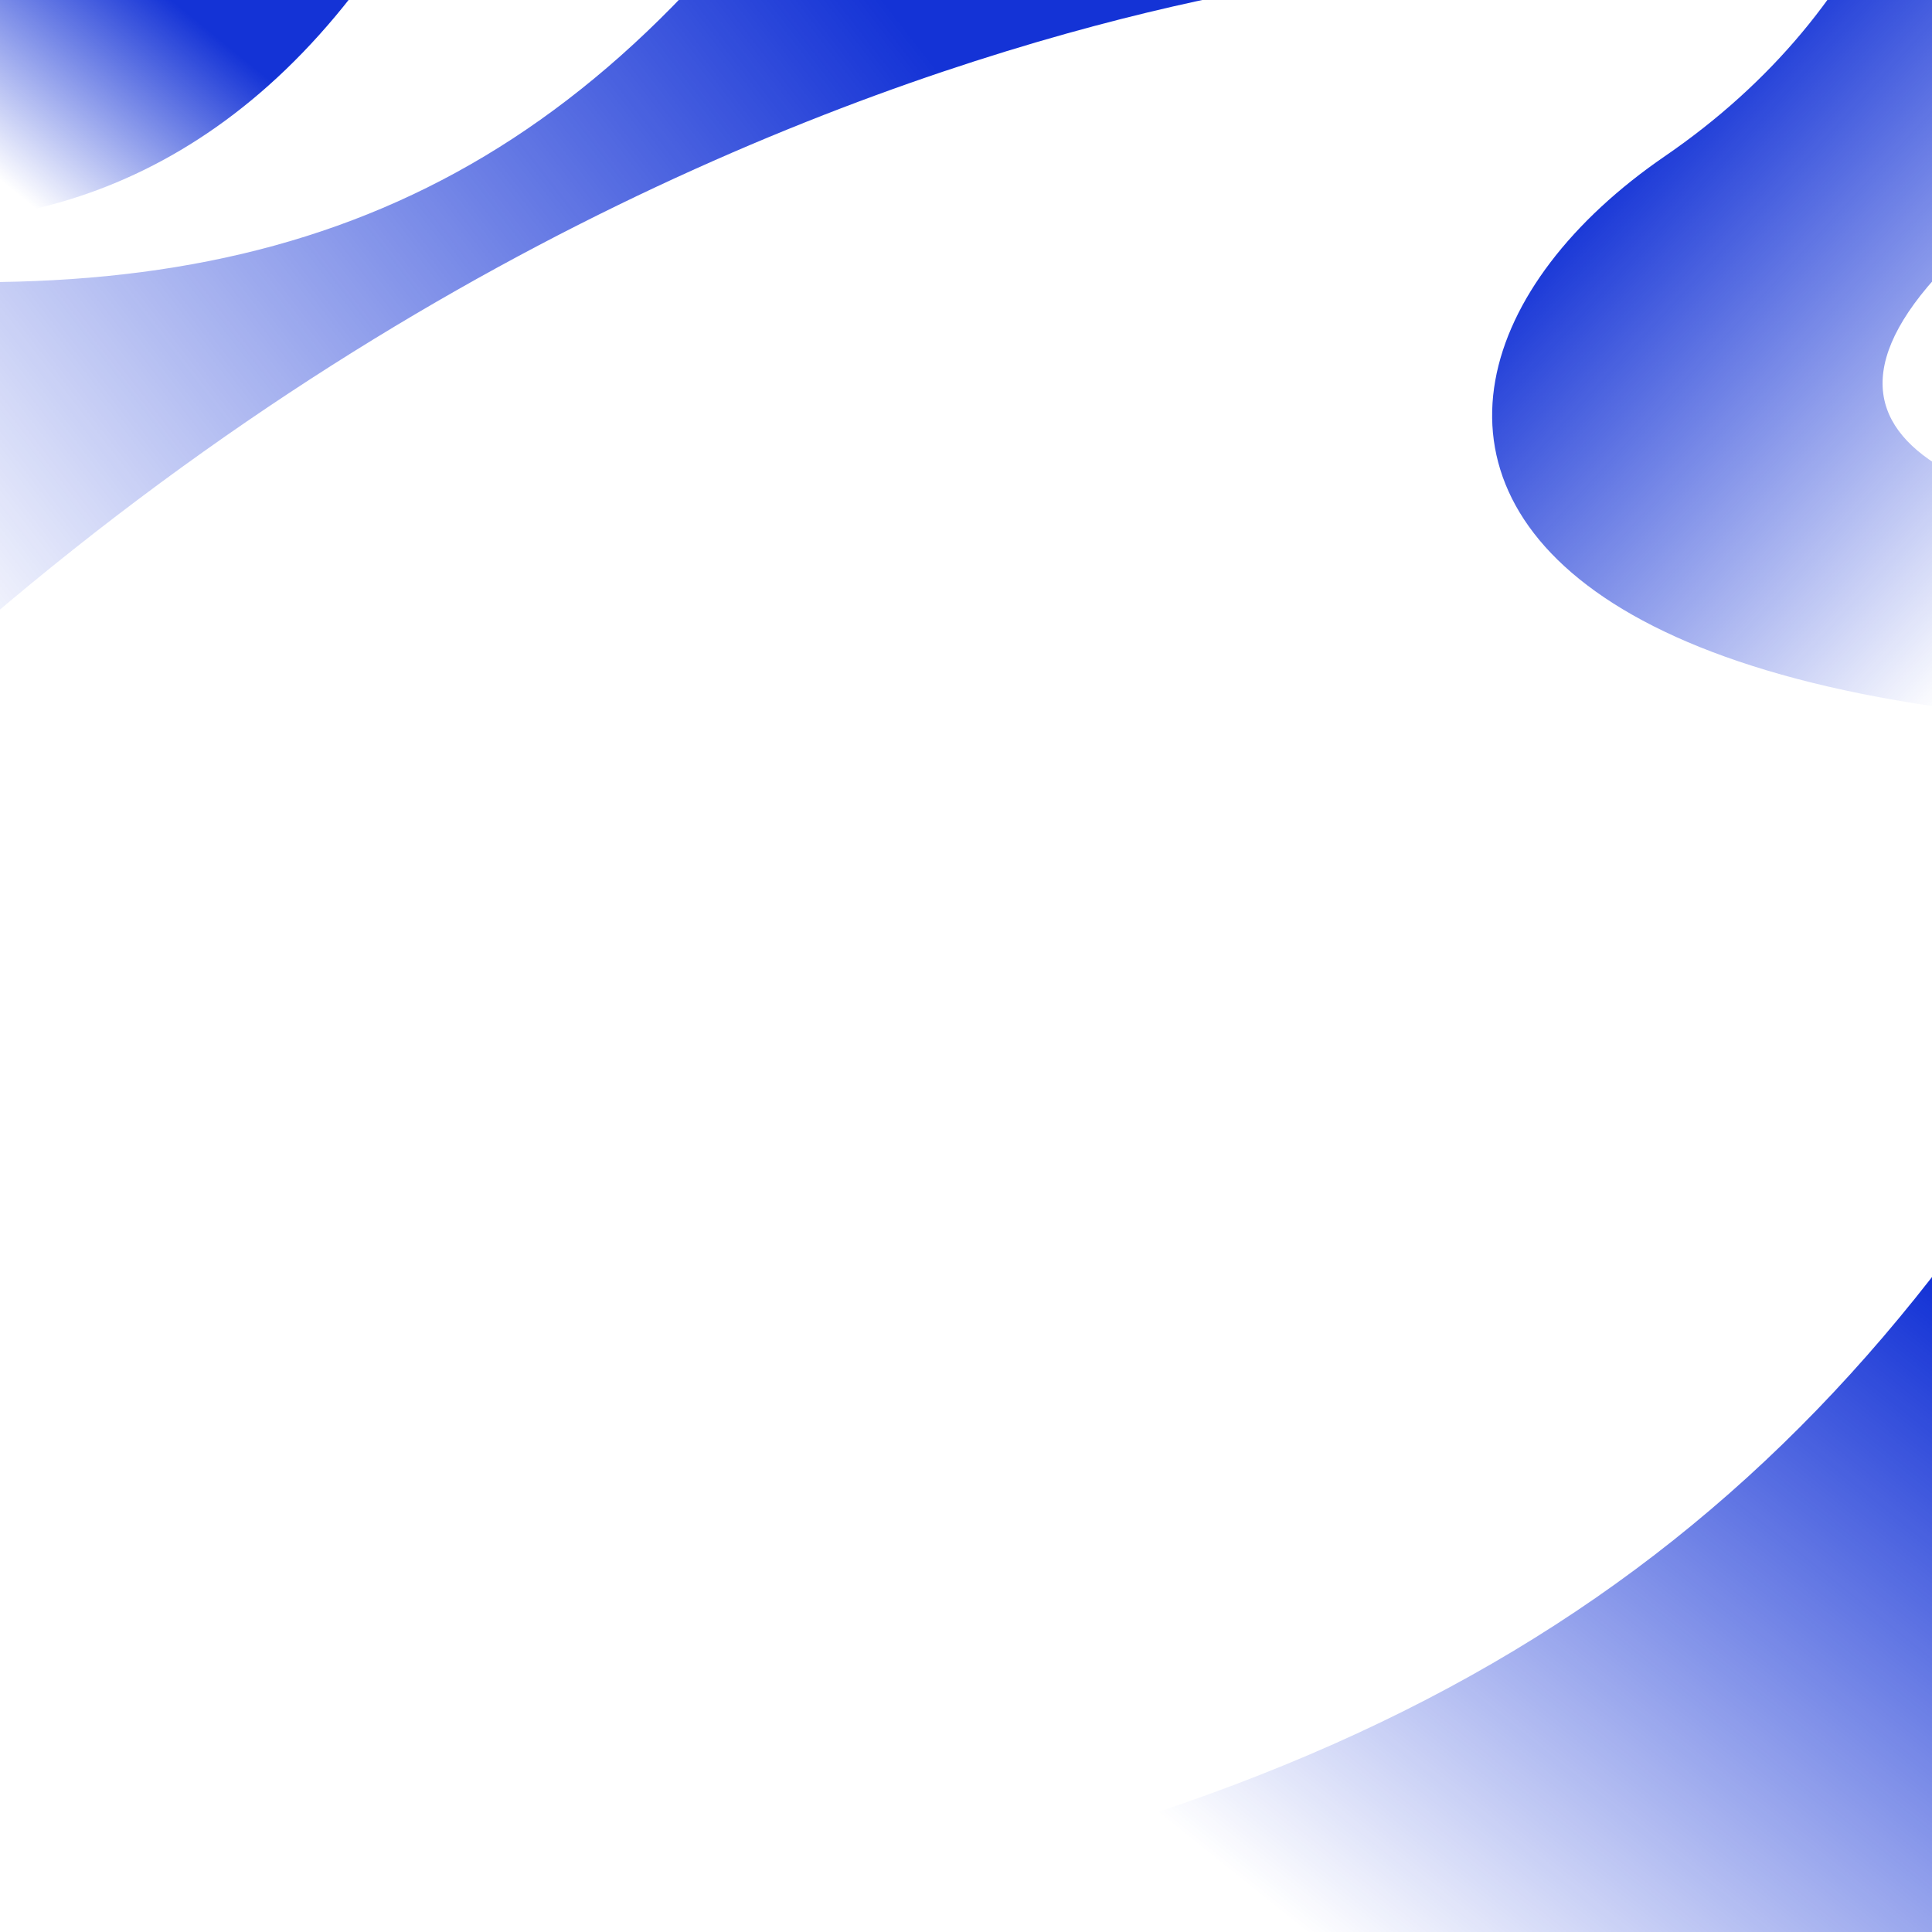
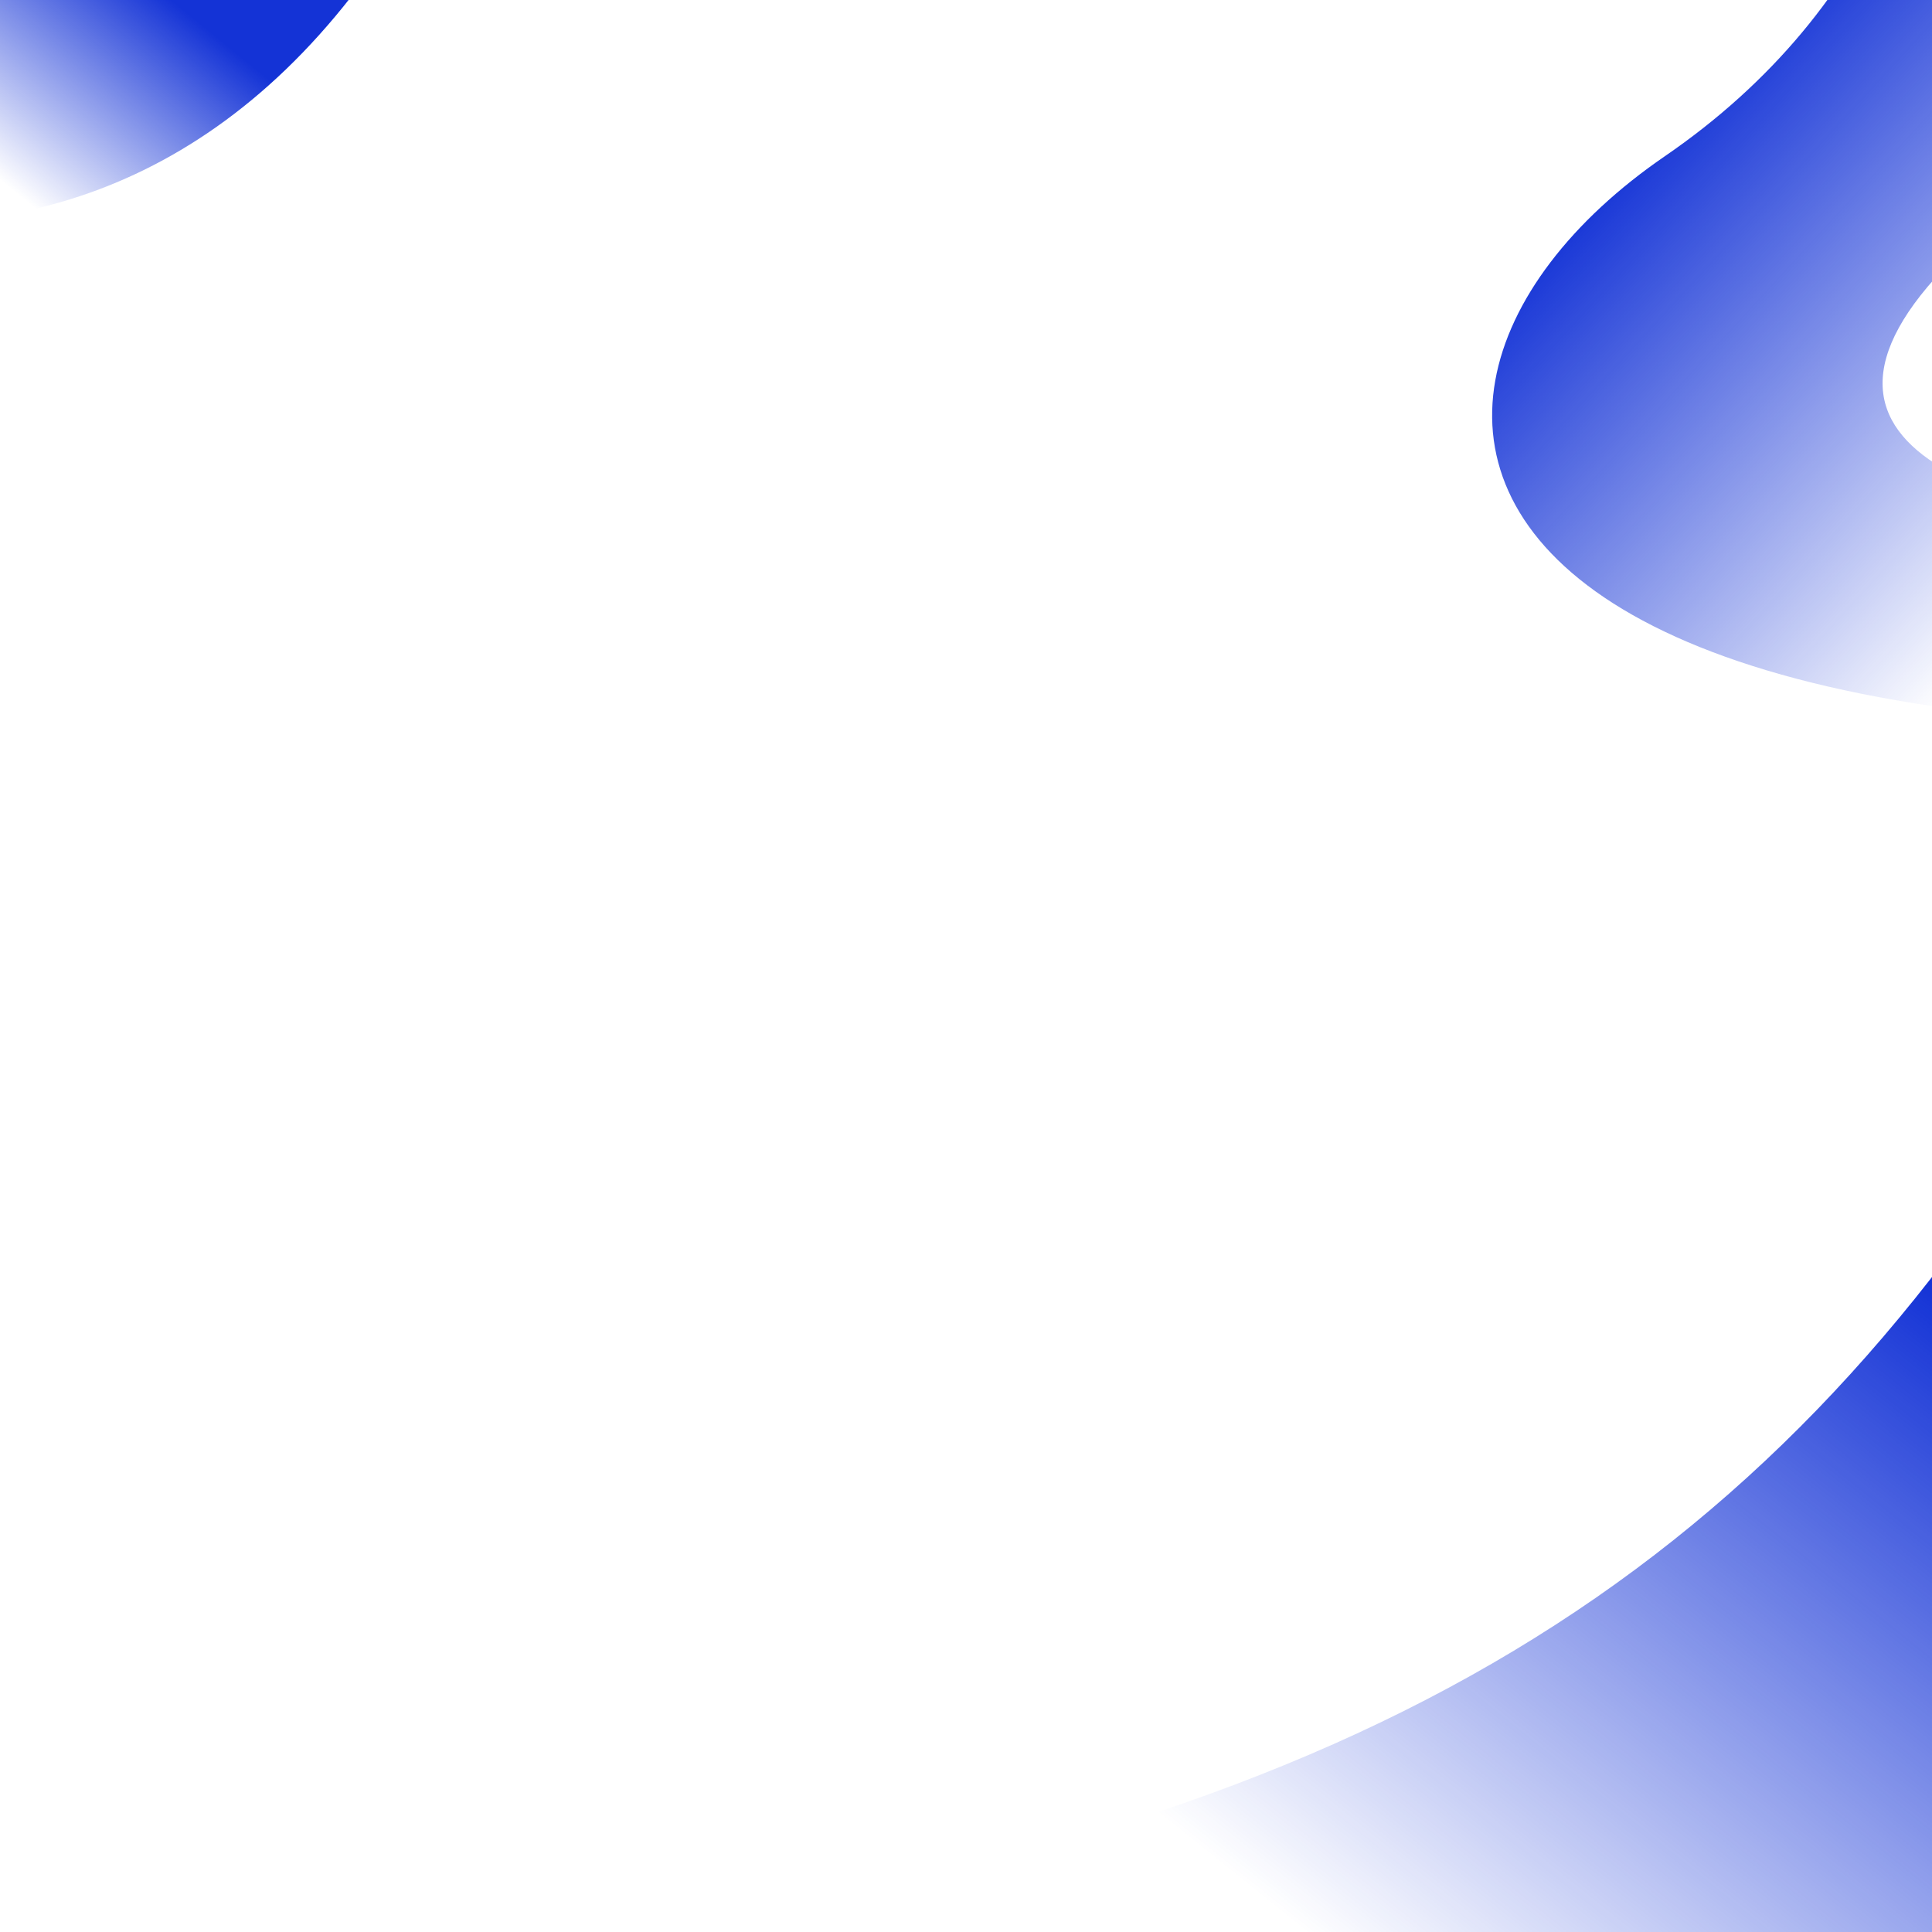
<svg xmlns="http://www.w3.org/2000/svg" fill="none" height="704" viewBox="0 0 704 704" width="704">
  <g clip-path="url(#clip0_1415_1343)">
    <path d="M592.45 -375.06C724.7 -266.31 763.88 -50.84 606.63 56.94C471.15 149.8 514.76 339.64 1138.46 233.62C1228.63 220.92 1597.74 163.62 1046.05 195.89C1046.05 195.89 541.82 235.75 726.76 80.76C1182.26 -275.18 1146.58 -513.92 902.05 -557.16C646.51 -602.36 269.23 -640.84 592.45 -375.06Z" fill="url(#paint0_linear_1415_1343)" />
-     <path d="M508.34 -10.96C508.34 -10.96 77.34 13.87 -240.07 495.37C-557.48 976.87 -1158.74 -205.96 -610.73 -37.53C-62.72 130.9 153.64 194.79 332.76 -117.34C511.88 -429.47 832.22 -48.9 508.34 -10.96Z" fill="url(#paint1_linear_1415_1343)" />
    <path d="M751.8 395.74C642.8 574.79 498.02 663.24 237.38 703.04C0.06 739.28 -68.05 877.58 290.2 948.52C648.45 1019.46 868.35 1070.89 953.48 771.17C1038.61 471.45 922.14 115.94 751.8 395.74Z" fill="url(#paint2_linear_1415_1343)" />
    <path d="M-197.63 20.5C-101.19 96.28 99.1 147.41 188.84 -120.27C310.59 -483.4 -253.16 -487.19 -286.87 -418.03C-320.58 -348.87 -88.42 -253.86 -169.14 -220.2C-340.41 -148.79 -302.27 -61.68 -197.63 20.5Z" fill="url(#paint3_linear_1415_1343)" />
  </g>
  <defs>
    <linearGradient gradientUnits="userSpaceOnUse" id="paint0_linear_1415_1343" x1="554.5" x2="718" y1="96" y2="246.5">
      <stop stop-color="#1433D6" />
      <stop offset="1" stop-color="#1433D6" stop-opacity="0" />
    </linearGradient>
    <linearGradient gradientUnits="userSpaceOnUse" id="paint1_linear_1415_1343" x1="317" x2="-14" y1="-6.5" y2="250.5">
      <stop stop-color="#1433D6" />
      <stop offset="1" stop-color="#1433D6" stop-opacity="0" />
    </linearGradient>
    <linearGradient gradientUnits="userSpaceOnUse" id="paint2_linear_1415_1343" x1="705" x2="500" y1="468.5" y2="723.5">
      <stop stop-color="#1433D6" />
      <stop offset="1" stop-color="#1433D6" stop-opacity="0" />
    </linearGradient>
    <linearGradient gradientUnits="userSpaceOnUse" id="paint3_linear_1415_1343" x1="38.5" x2="-18.5" y1="-19.5" y2="50.5">
      <stop stop-color="#1433D6" />
      <stop offset="1" stop-color="#1433D6" stop-opacity="0" />
    </linearGradient>
    <clipPath id="clip0_1415_1343">
      <rect fill="white" height="1593.59" transform="translate(-833 -590)" width="2176.46" />
    </clipPath>
  </defs>
</svg>